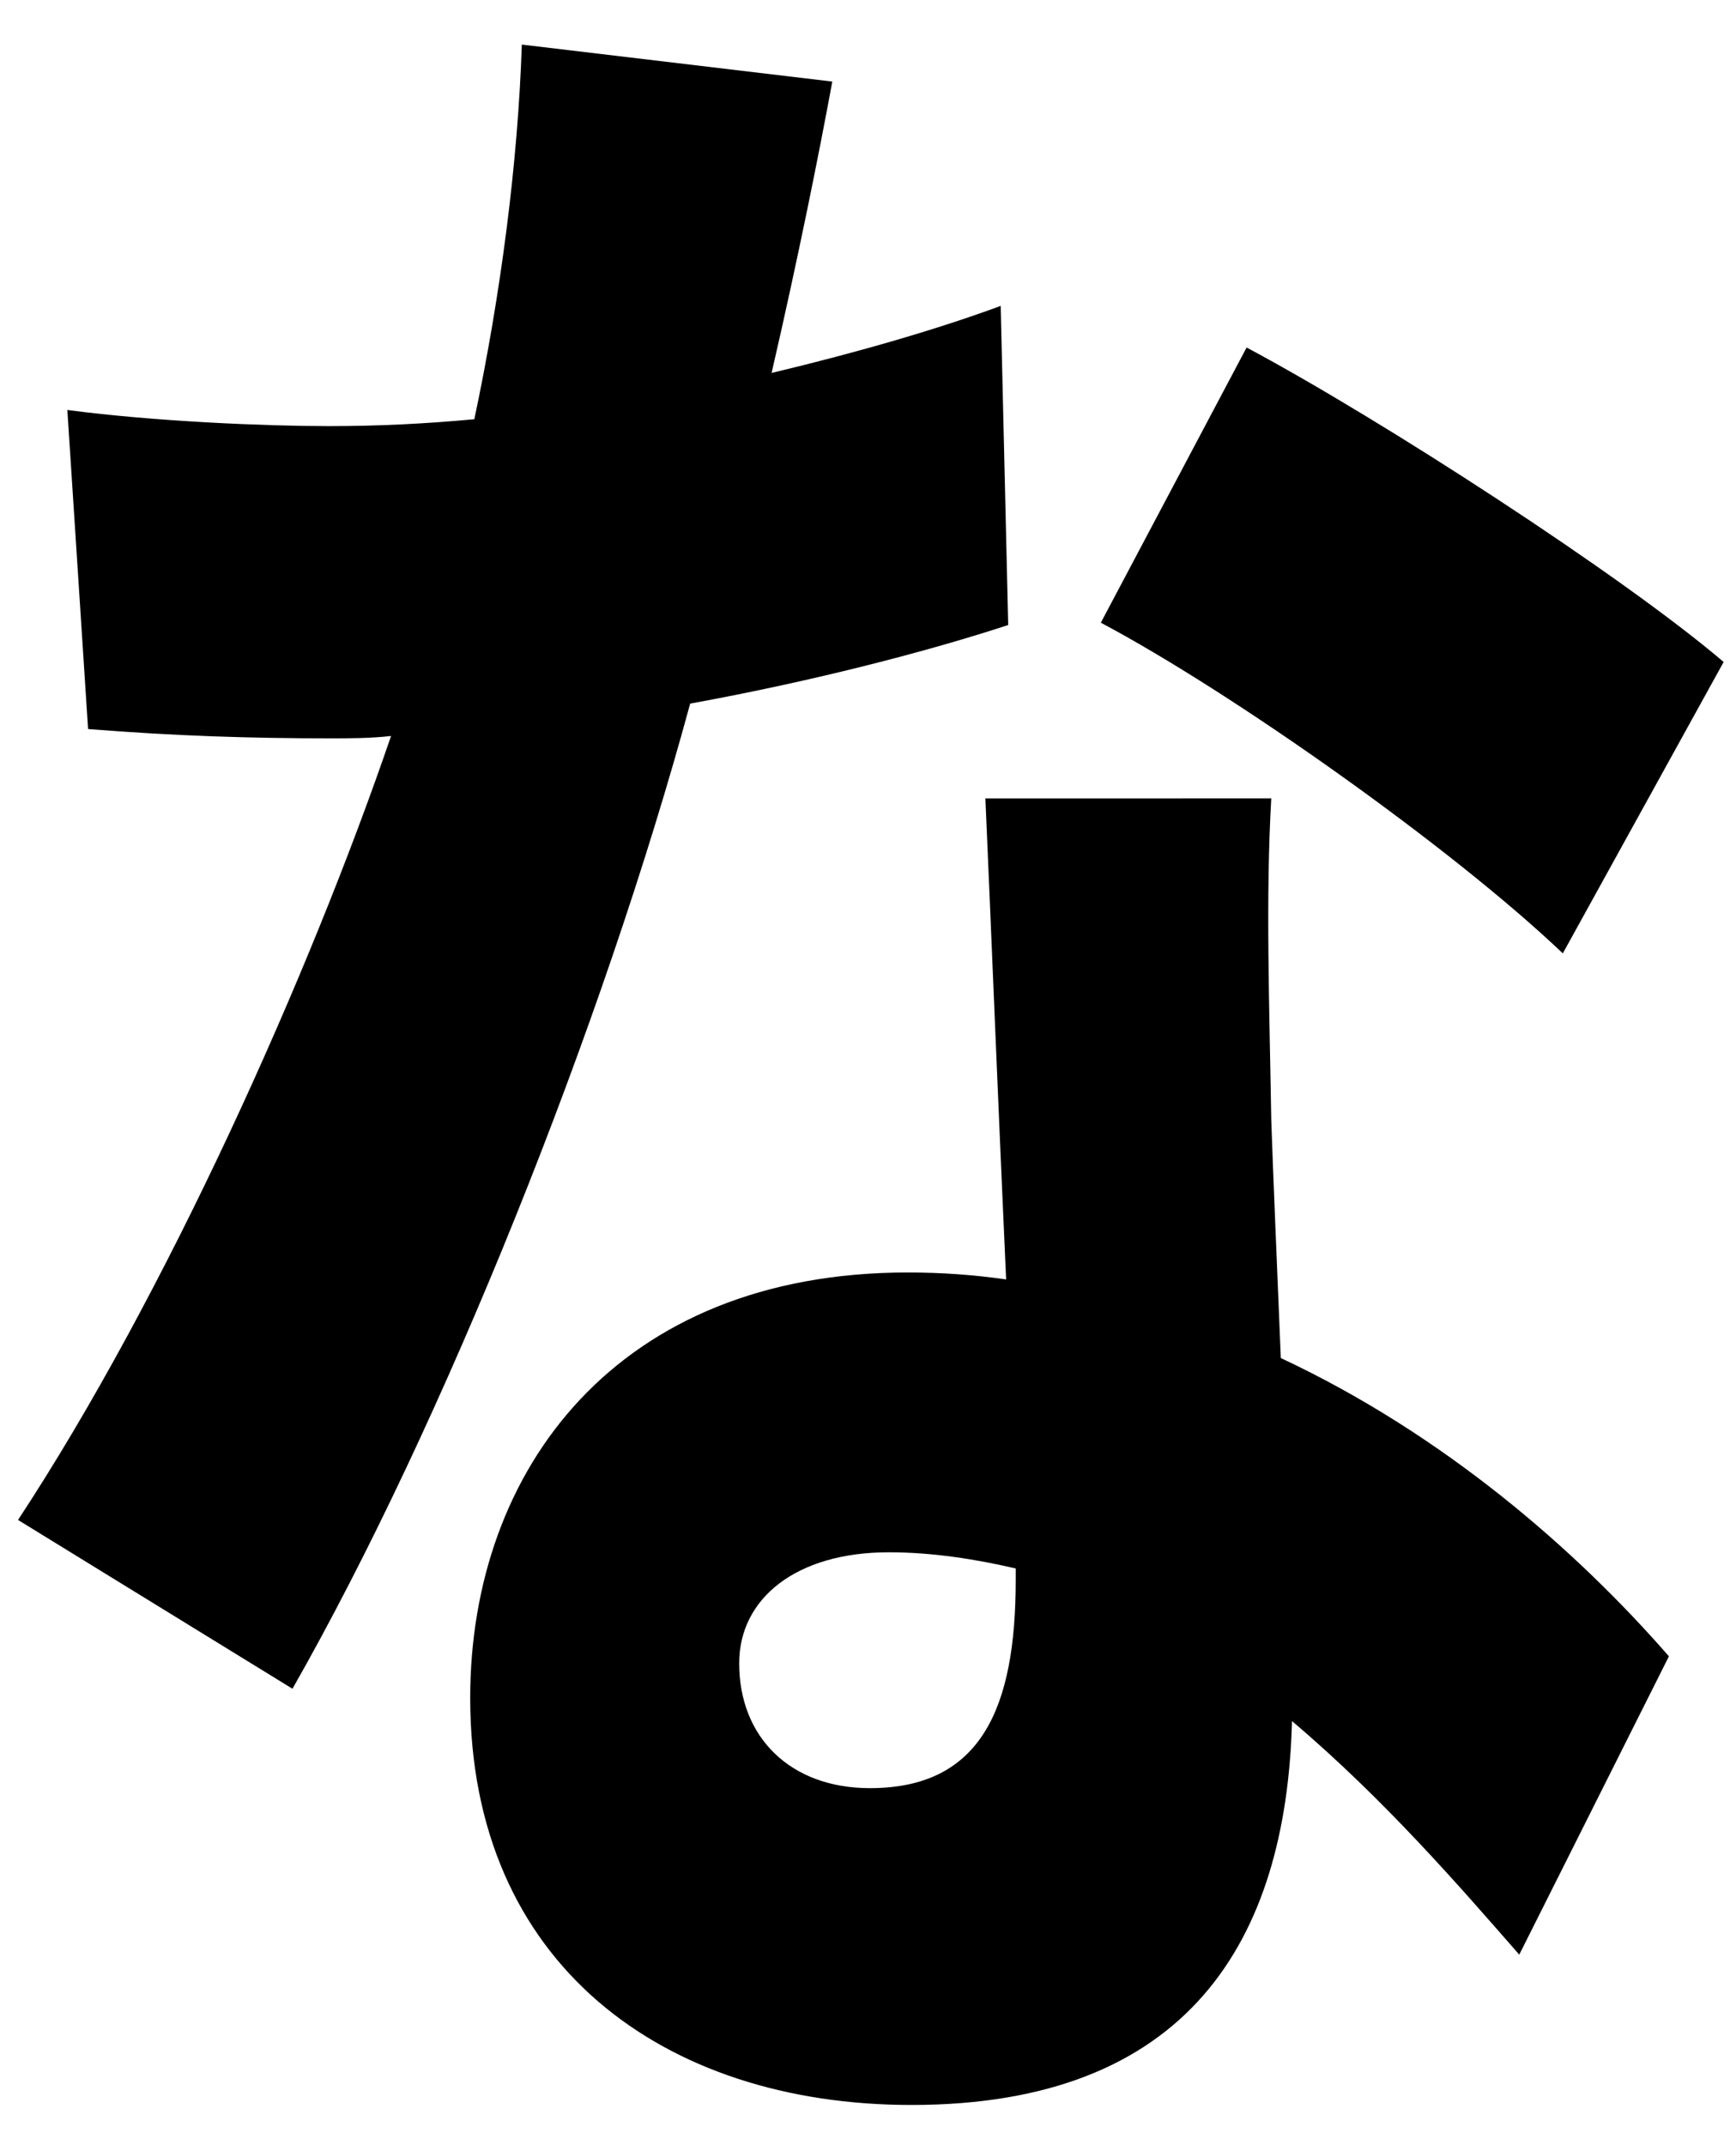
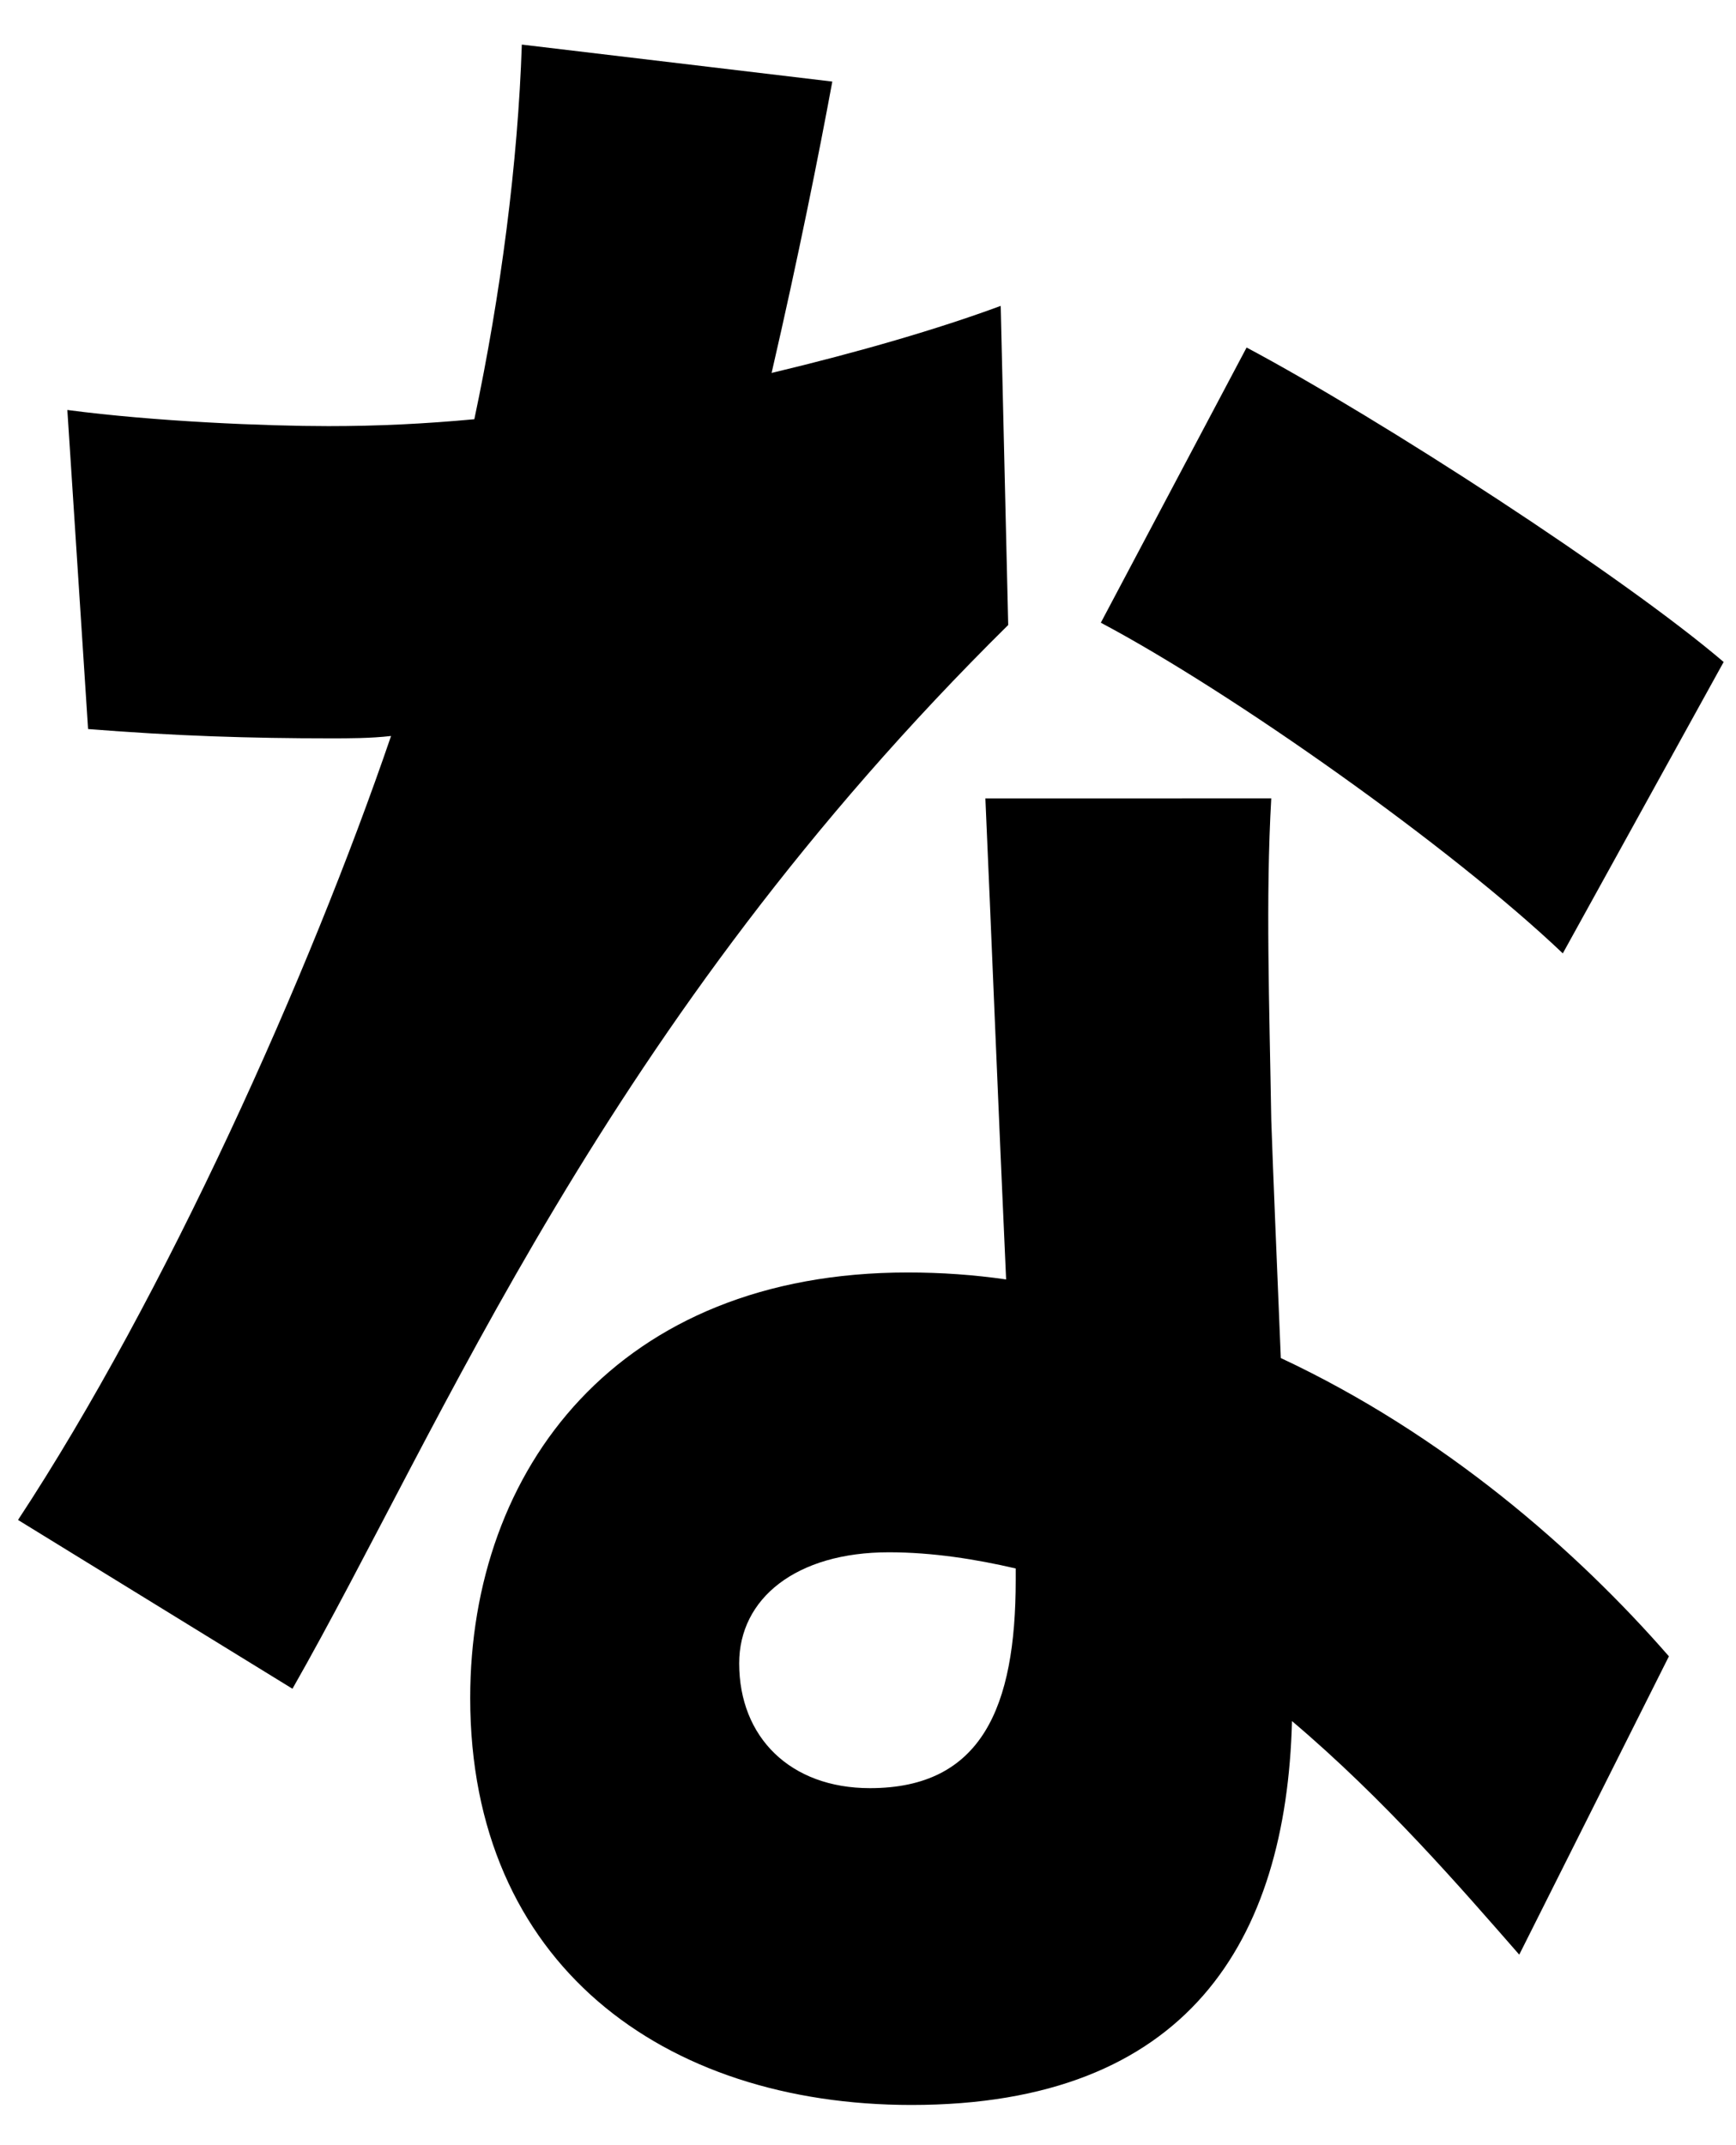
<svg xmlns="http://www.w3.org/2000/svg" width="34" height="42" viewBox="0 0 34 42" fill="none">
-   <path d="M19.746 12.237C18.227 12.735 16.001 13.323 13.517 13.776C11.81 20.07 8.695 27.857 5.728 33.064L0.353 29.759C3.244 25.367 6.064 19.074 7.659 14.41C7.252 14.456 6.841 14.456 6.47 14.456C4.911 14.456 3.432 14.41 1.725 14.274L1.319 8.027C3.025 8.253 5.21 8.343 6.435 8.343C7.4 8.343 8.325 8.298 9.29 8.208C9.808 5.763 10.144 3.182 10.22 0.873L16.301 1.597C16.042 3.001 15.635 5.038 15.112 7.302C16.819 6.894 18.374 6.442 19.599 5.989L19.746 12.237ZM24.898 15.632C24.786 17.579 24.862 19.707 24.898 21.926C24.933 22.967 25.009 24.733 25.085 26.589C28.276 28.083 30.872 30.347 32.686 32.429L29.755 38.27C28.606 36.957 27.123 35.237 25.304 33.697C25.192 37.998 23.267 41.213 17.851 41.213C12.994 41.213 9.209 38.452 9.209 33.245C9.209 28.762 12.1 24.914 17.775 24.914C18.441 24.914 19.071 24.959 19.705 25.05C19.558 21.835 19.411 18.168 19.299 15.633L24.898 15.632ZM19.893 30.709C19.116 30.528 18.262 30.392 17.409 30.392C15.59 30.392 14.477 31.298 14.477 32.566C14.477 34.014 15.478 35.01 17.038 35.01C19.227 35.01 19.893 33.426 19.893 30.936L19.893 30.709ZM30.608 18.666C28.419 16.583 24.12 13.55 21.56 12.192L24.415 6.804C27.047 8.207 31.797 11.286 33.758 12.961L30.608 18.666Z" fill="black" />
+   <path d="M19.746 12.237C11.81 20.07 8.695 27.857 5.728 33.064L0.353 29.759C3.244 25.367 6.064 19.074 7.659 14.41C7.252 14.456 6.841 14.456 6.47 14.456C4.911 14.456 3.432 14.41 1.725 14.274L1.319 8.027C3.025 8.253 5.21 8.343 6.435 8.343C7.4 8.343 8.325 8.298 9.29 8.208C9.808 5.763 10.144 3.182 10.22 0.873L16.301 1.597C16.042 3.001 15.635 5.038 15.112 7.302C16.819 6.894 18.374 6.442 19.599 5.989L19.746 12.237ZM24.898 15.632C24.786 17.579 24.862 19.707 24.898 21.926C24.933 22.967 25.009 24.733 25.085 26.589C28.276 28.083 30.872 30.347 32.686 32.429L29.755 38.27C28.606 36.957 27.123 35.237 25.304 33.697C25.192 37.998 23.267 41.213 17.851 41.213C12.994 41.213 9.209 38.452 9.209 33.245C9.209 28.762 12.1 24.914 17.775 24.914C18.441 24.914 19.071 24.959 19.705 25.05C19.558 21.835 19.411 18.168 19.299 15.633L24.898 15.632ZM19.893 30.709C19.116 30.528 18.262 30.392 17.409 30.392C15.59 30.392 14.477 31.298 14.477 32.566C14.477 34.014 15.478 35.01 17.038 35.01C19.227 35.01 19.893 33.426 19.893 30.936L19.893 30.709ZM30.608 18.666C28.419 16.583 24.12 13.55 21.56 12.192L24.415 6.804C27.047 8.207 31.797 11.286 33.758 12.961L30.608 18.666Z" fill="black" />
</svg>